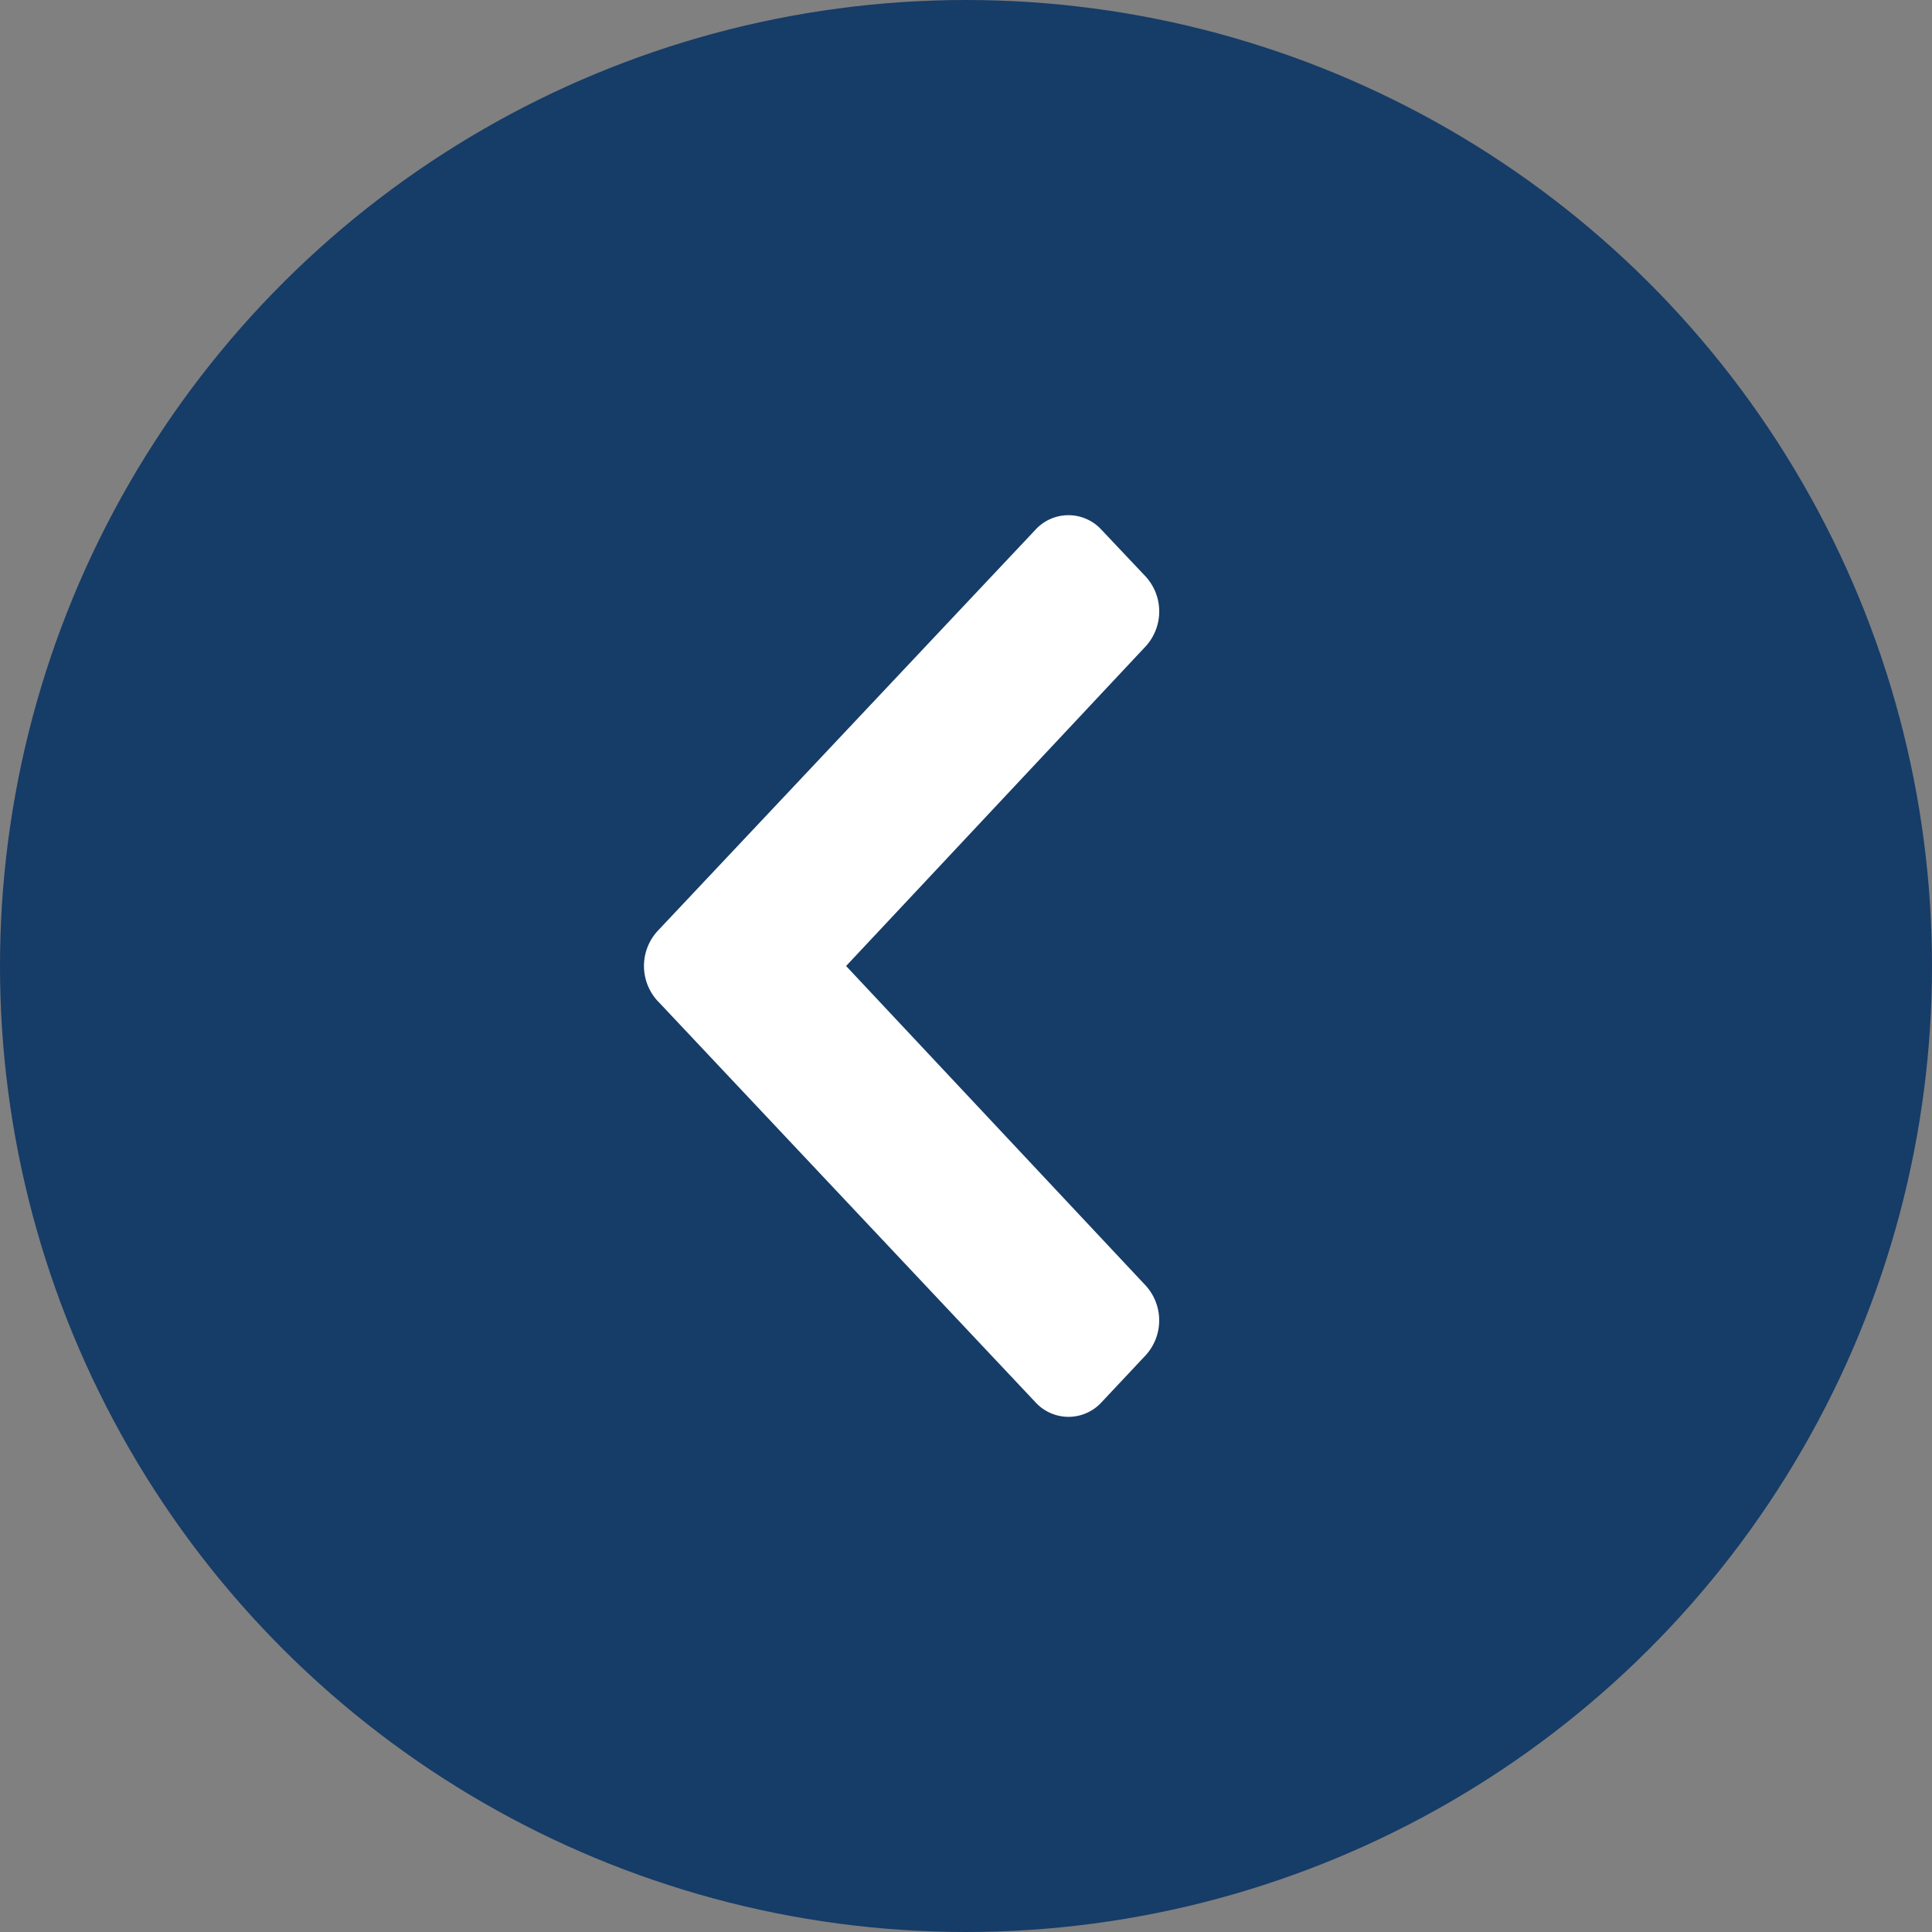
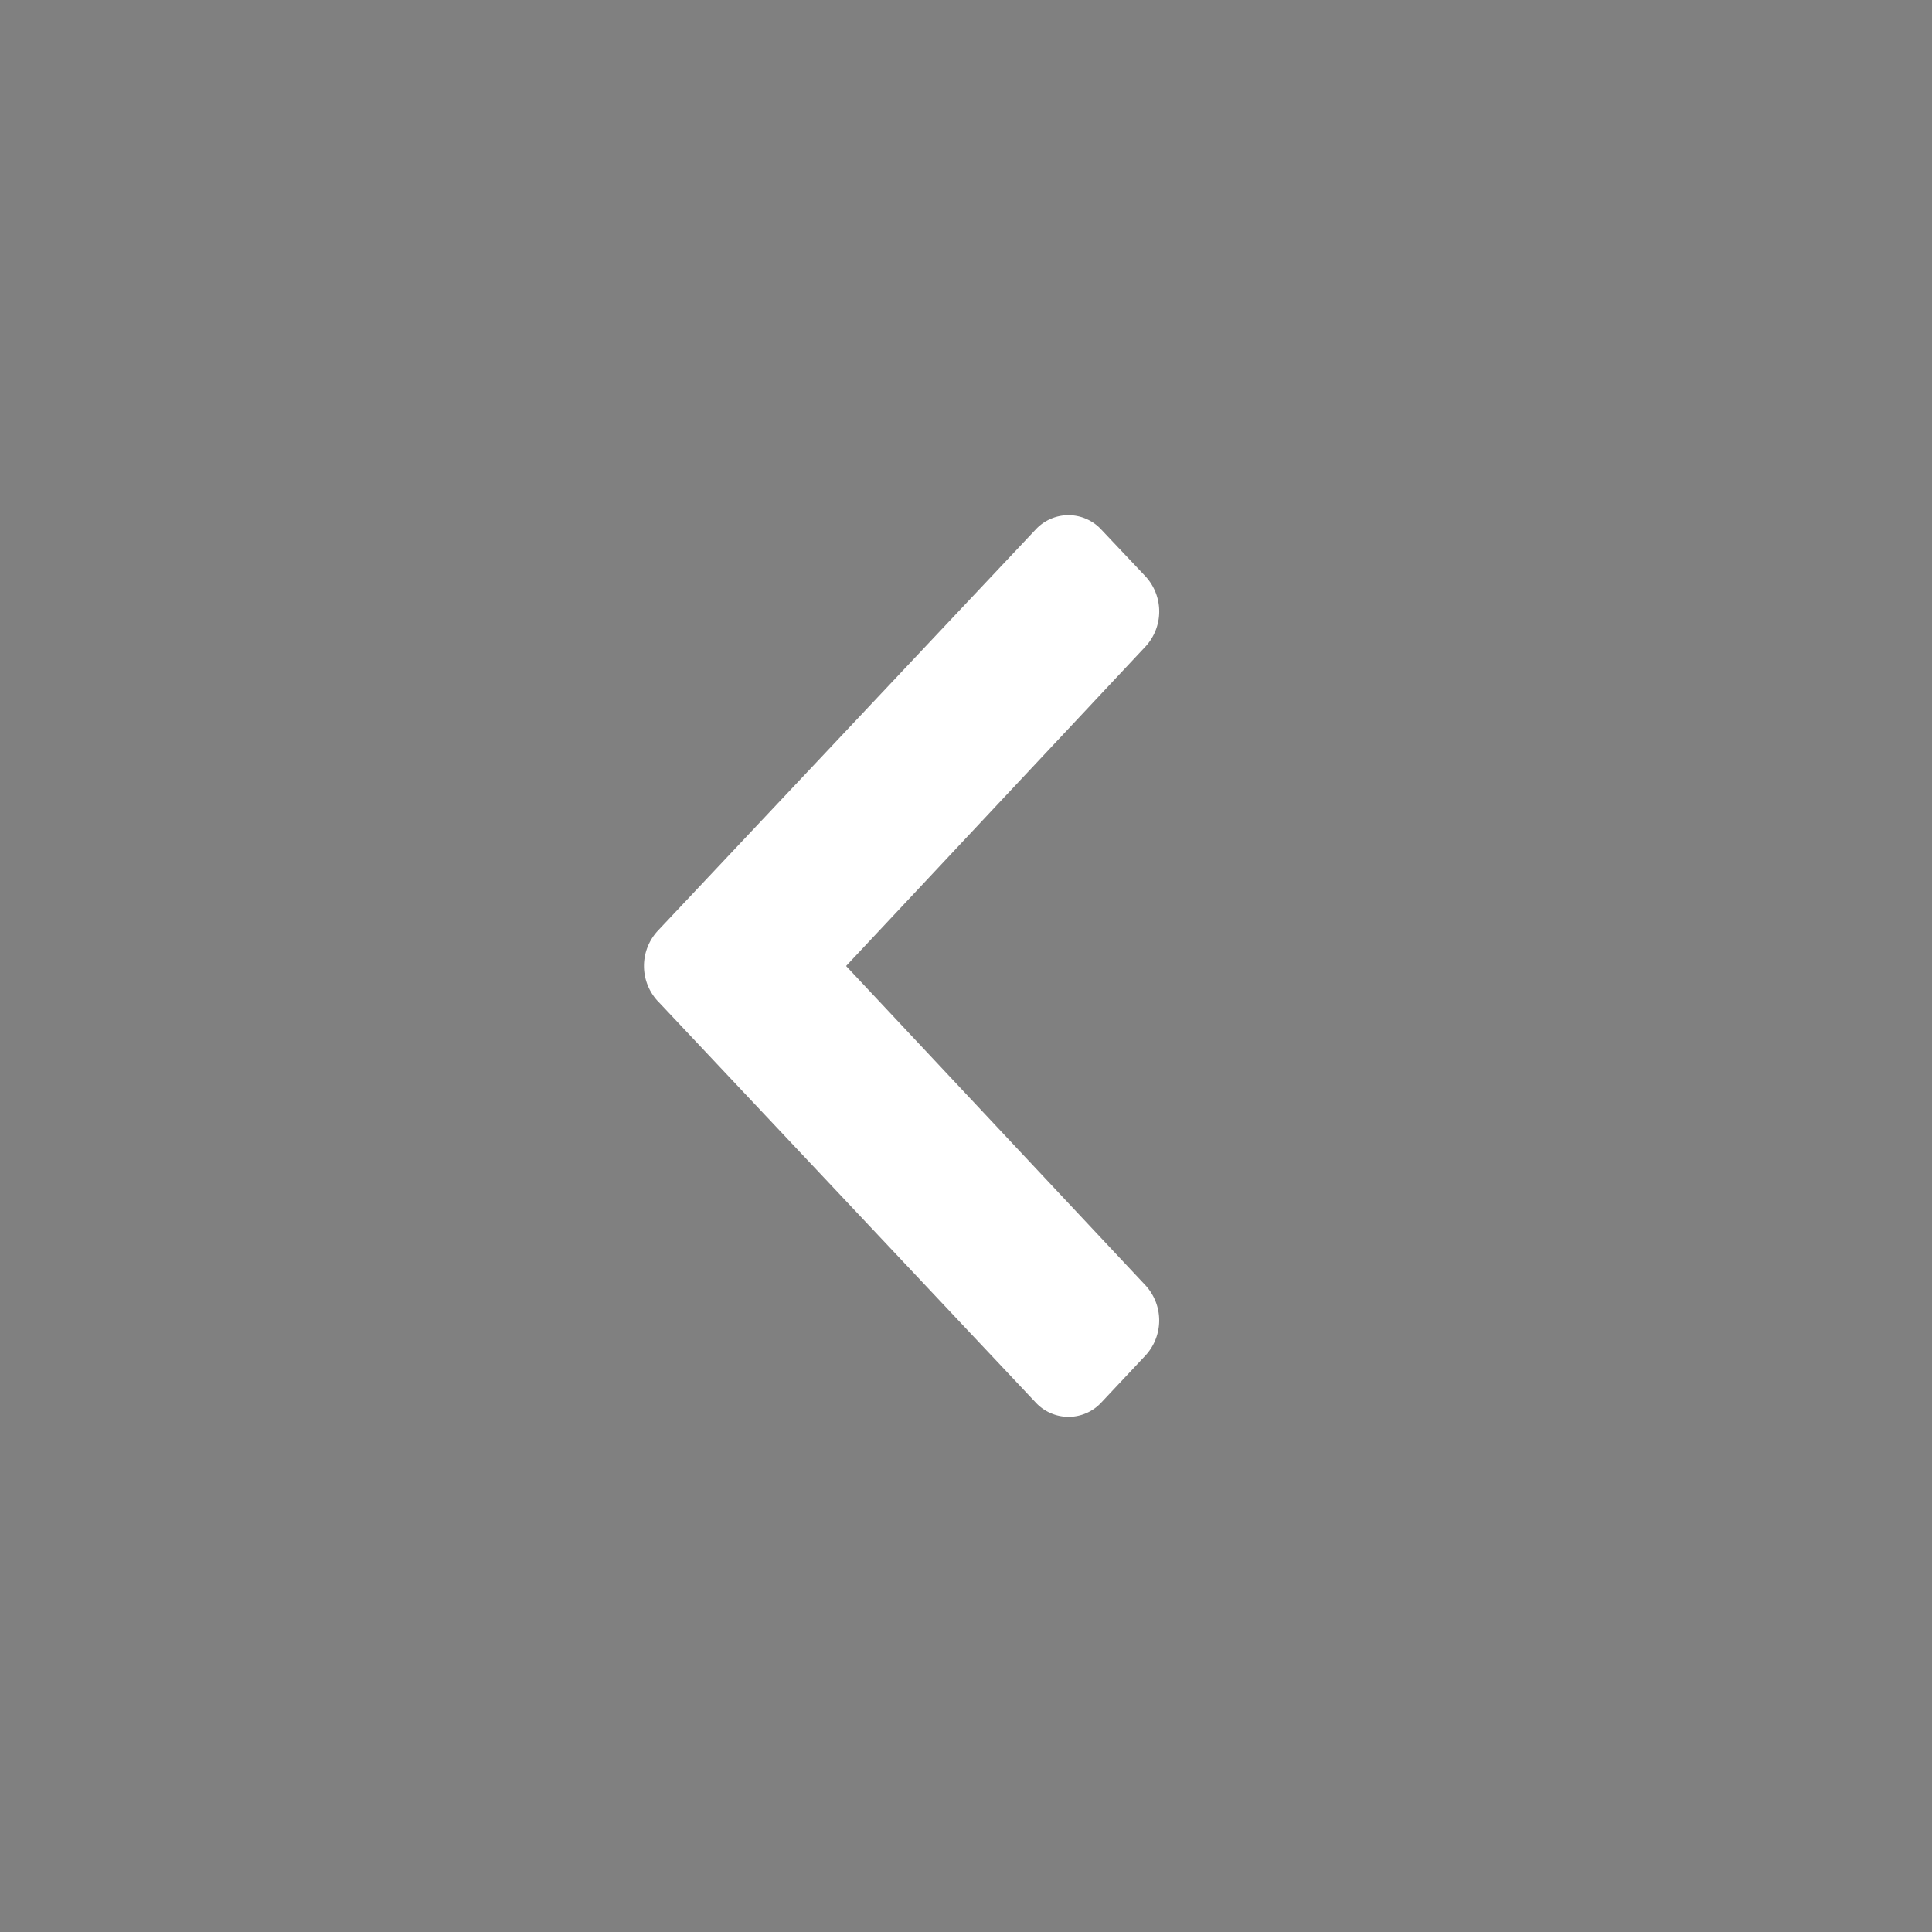
<svg xmlns="http://www.w3.org/2000/svg" width="36" height="36" viewBox="0 0 36 36">
  <rect x="0" y="0" width="36" height="36" fill="#808080" stroke="none" />
  <g fill-rule="nonzero" fill="none">
-     <circle fill="#163C68" transform="matrix(0 -1 -1 0 36 36)" cx="18" cy="18" r="18" />
    <path d="m12.255 18.652 7.04 7.478a.834.834 0 0 0 1.23 0l.82-.873a.964.964 0 0 0 .001-1.305L15.766 18l5.58-5.954a.964.964 0 0 0 0-1.305l-.822-.87a.833.833 0 0 0-1.23 0l-7.04 7.476a.964.964 0 0 0 0 1.305z" fill="#FFF" />
  </g>
</svg>